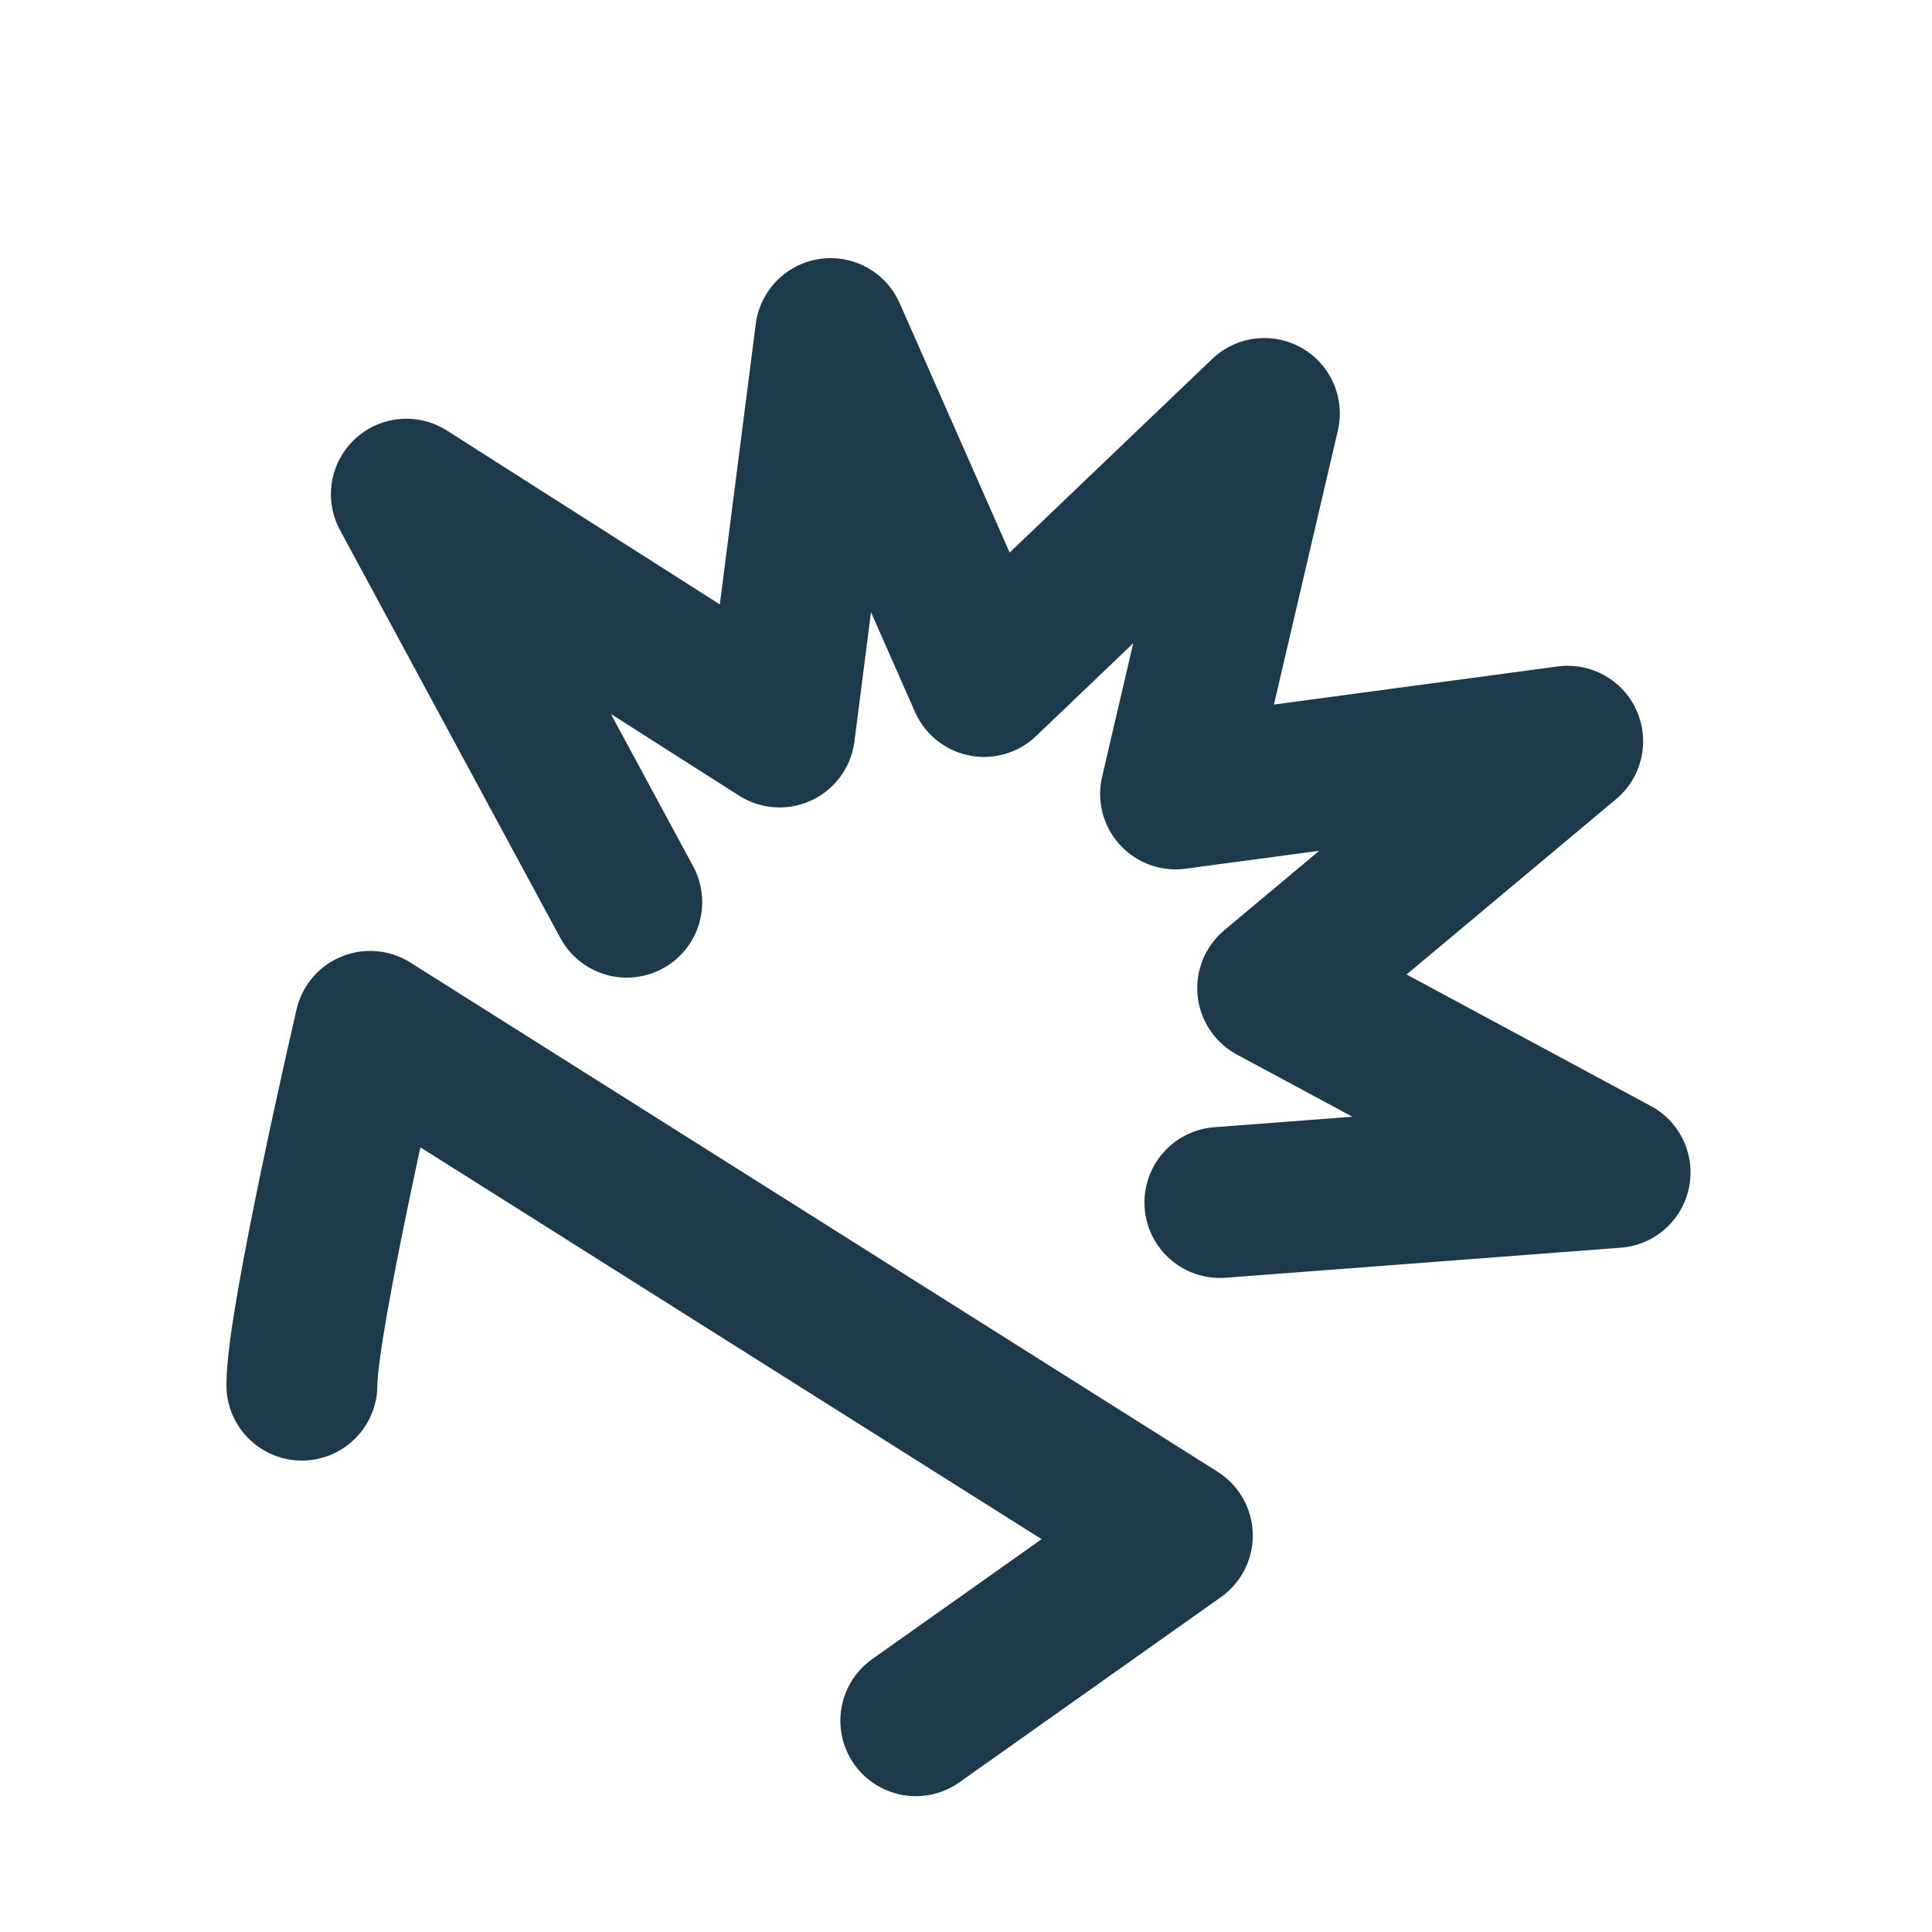
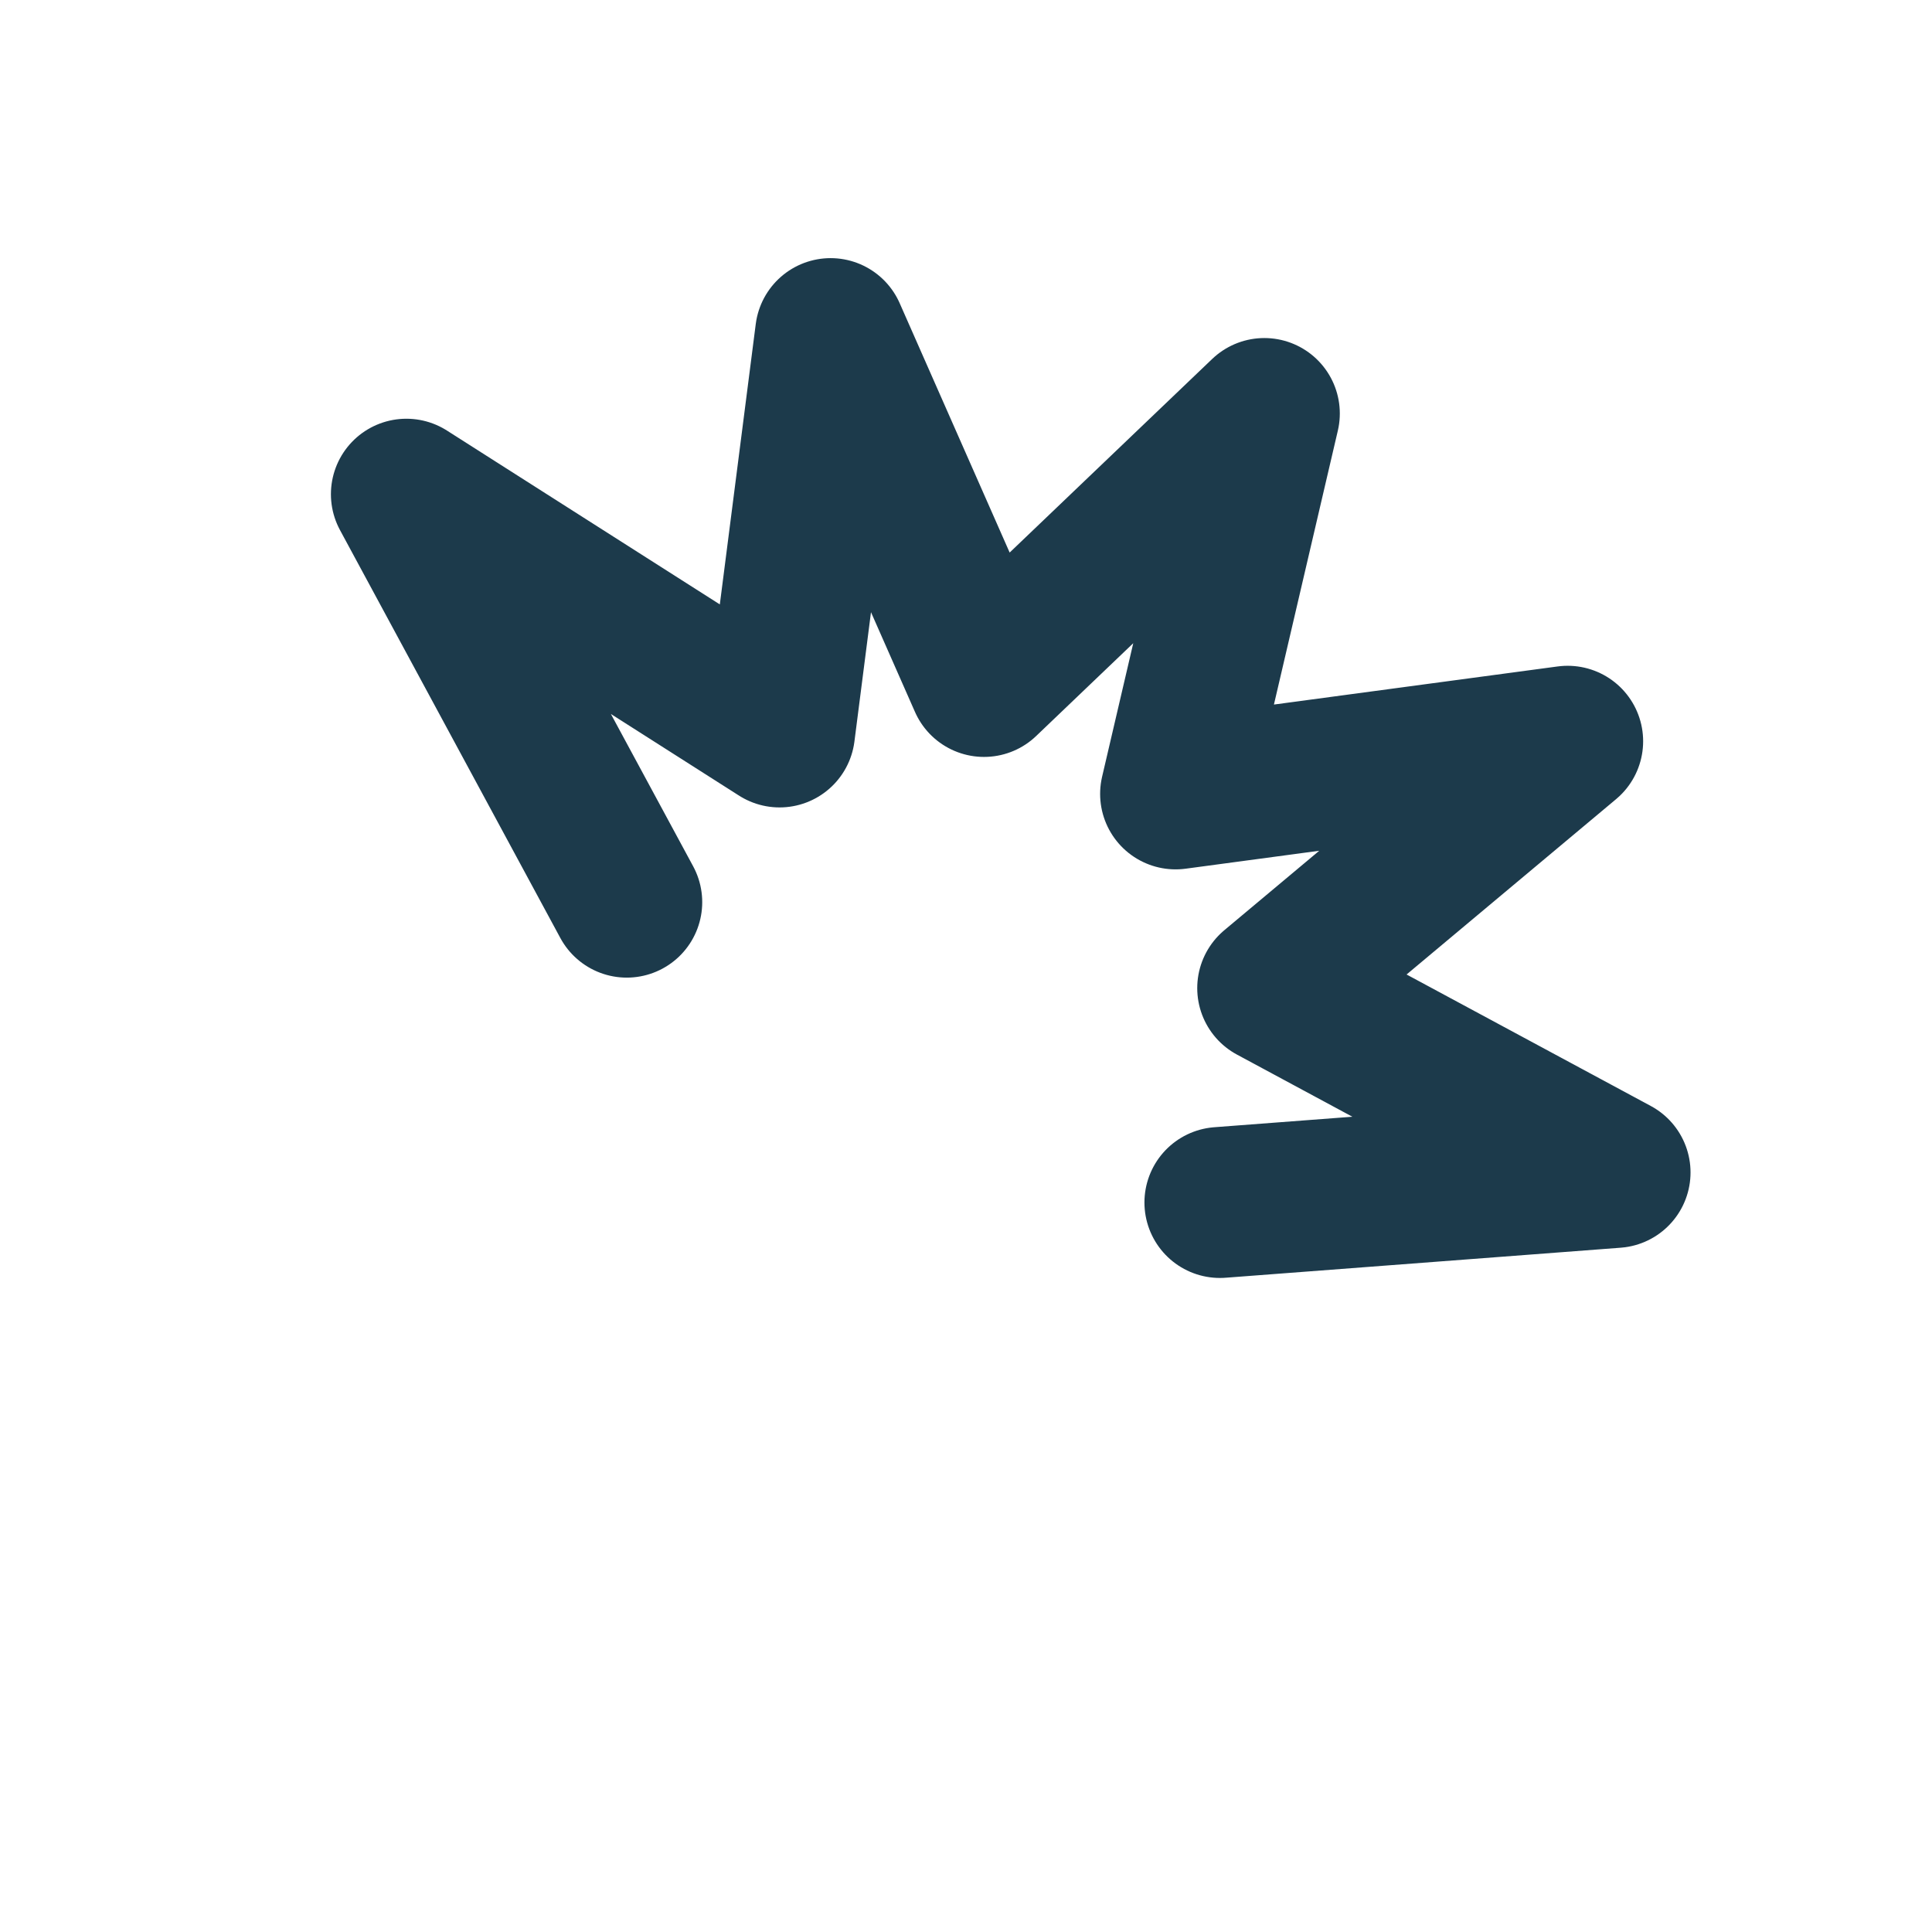
<svg xmlns="http://www.w3.org/2000/svg" width="64" height="64" viewBox="0 0 64 64" fill="none">
  <g id="military_weapon_shooter_pubg_ammo_bullet_icon_224996 3">
    <g id="Group 176">
      <path id="Vector 2" d="M20.762 29.885L13.462 16.371L25.824 24.247L27.515 11.051L32.597 22.574L41.883 13.698L38.943 26.299L51.931 24.555L42.16 32.733L53.501 38.839L40.411 39.834" stroke="#1C3A4B" stroke-width="5" stroke-linecap="round" stroke-linejoin="round" />
-       <path id="Vector 1" d="M10 45.883C10 43.737 12.26 34 12.26 34L39 50.867L30.338 57" stroke="#1C3A4B" stroke-width="5" stroke-linecap="round" stroke-linejoin="round" />
    </g>
  </g>
</svg>